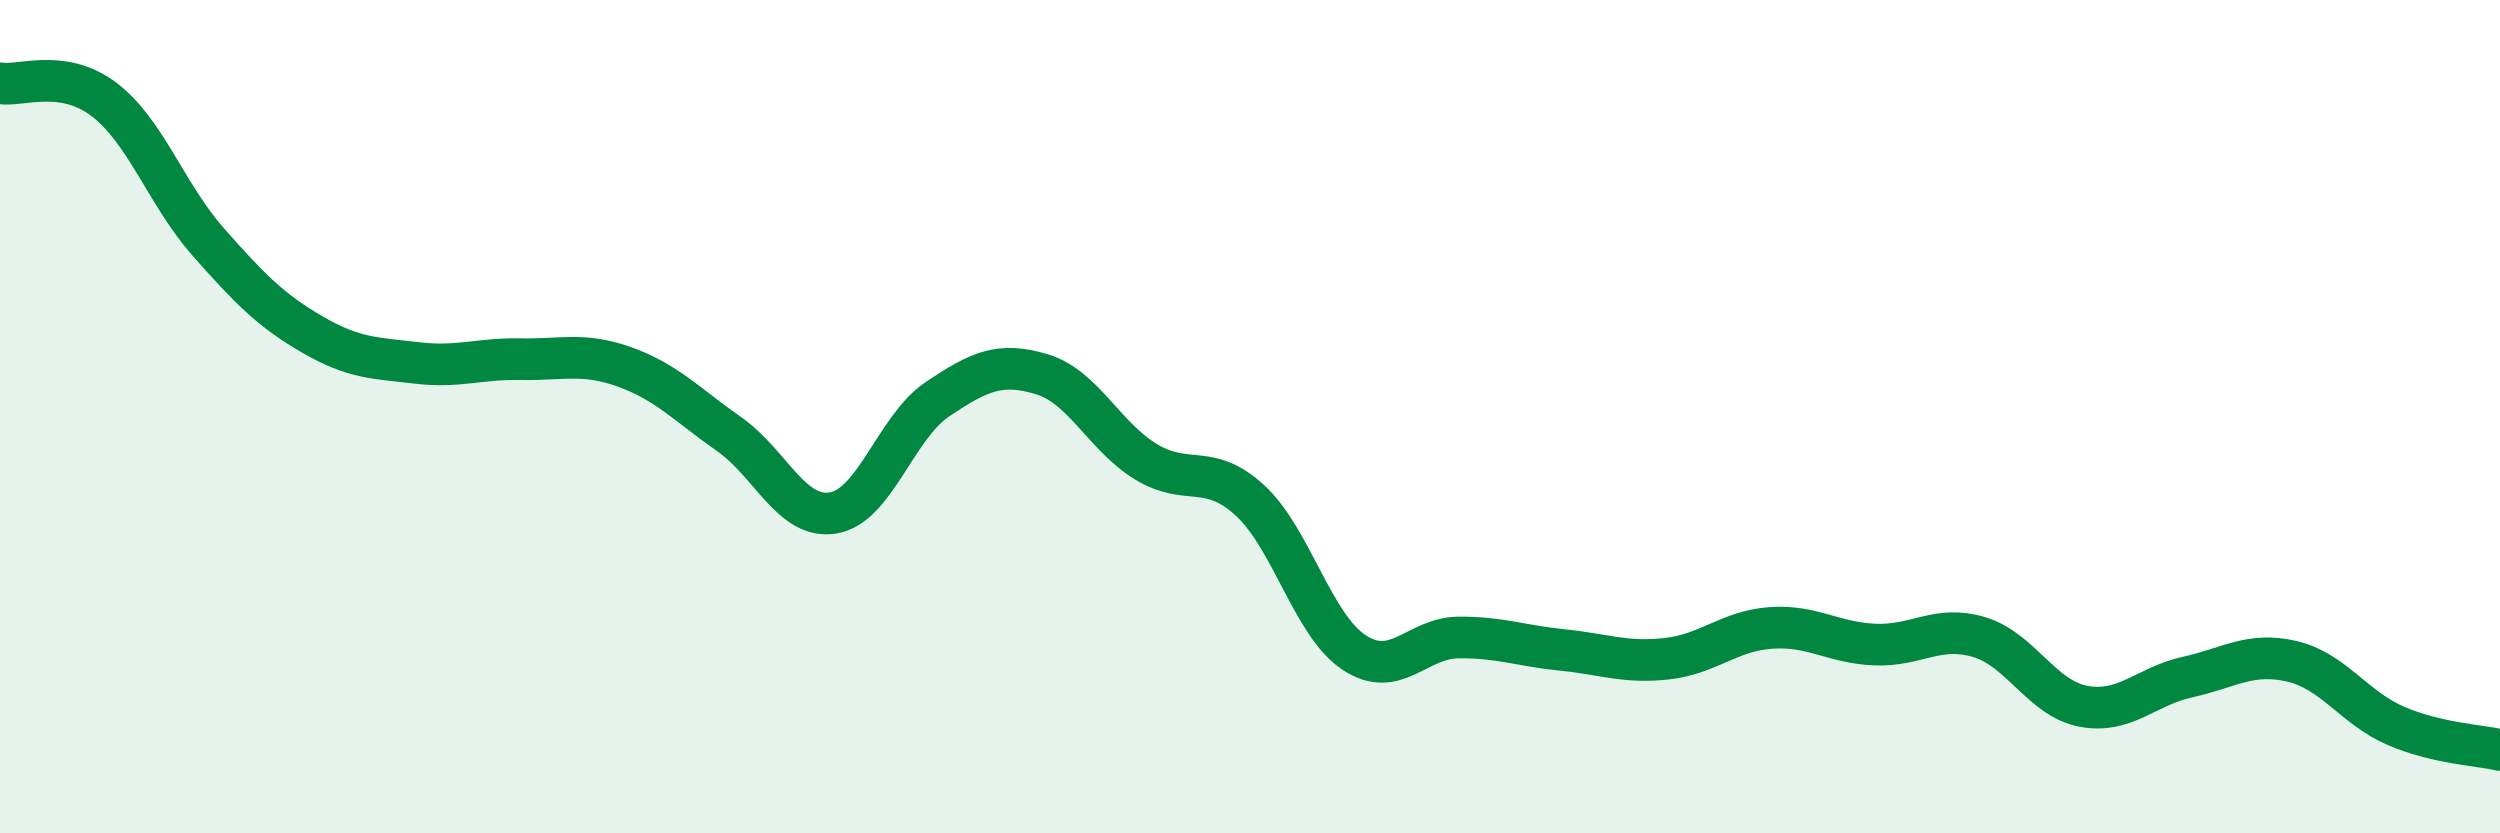
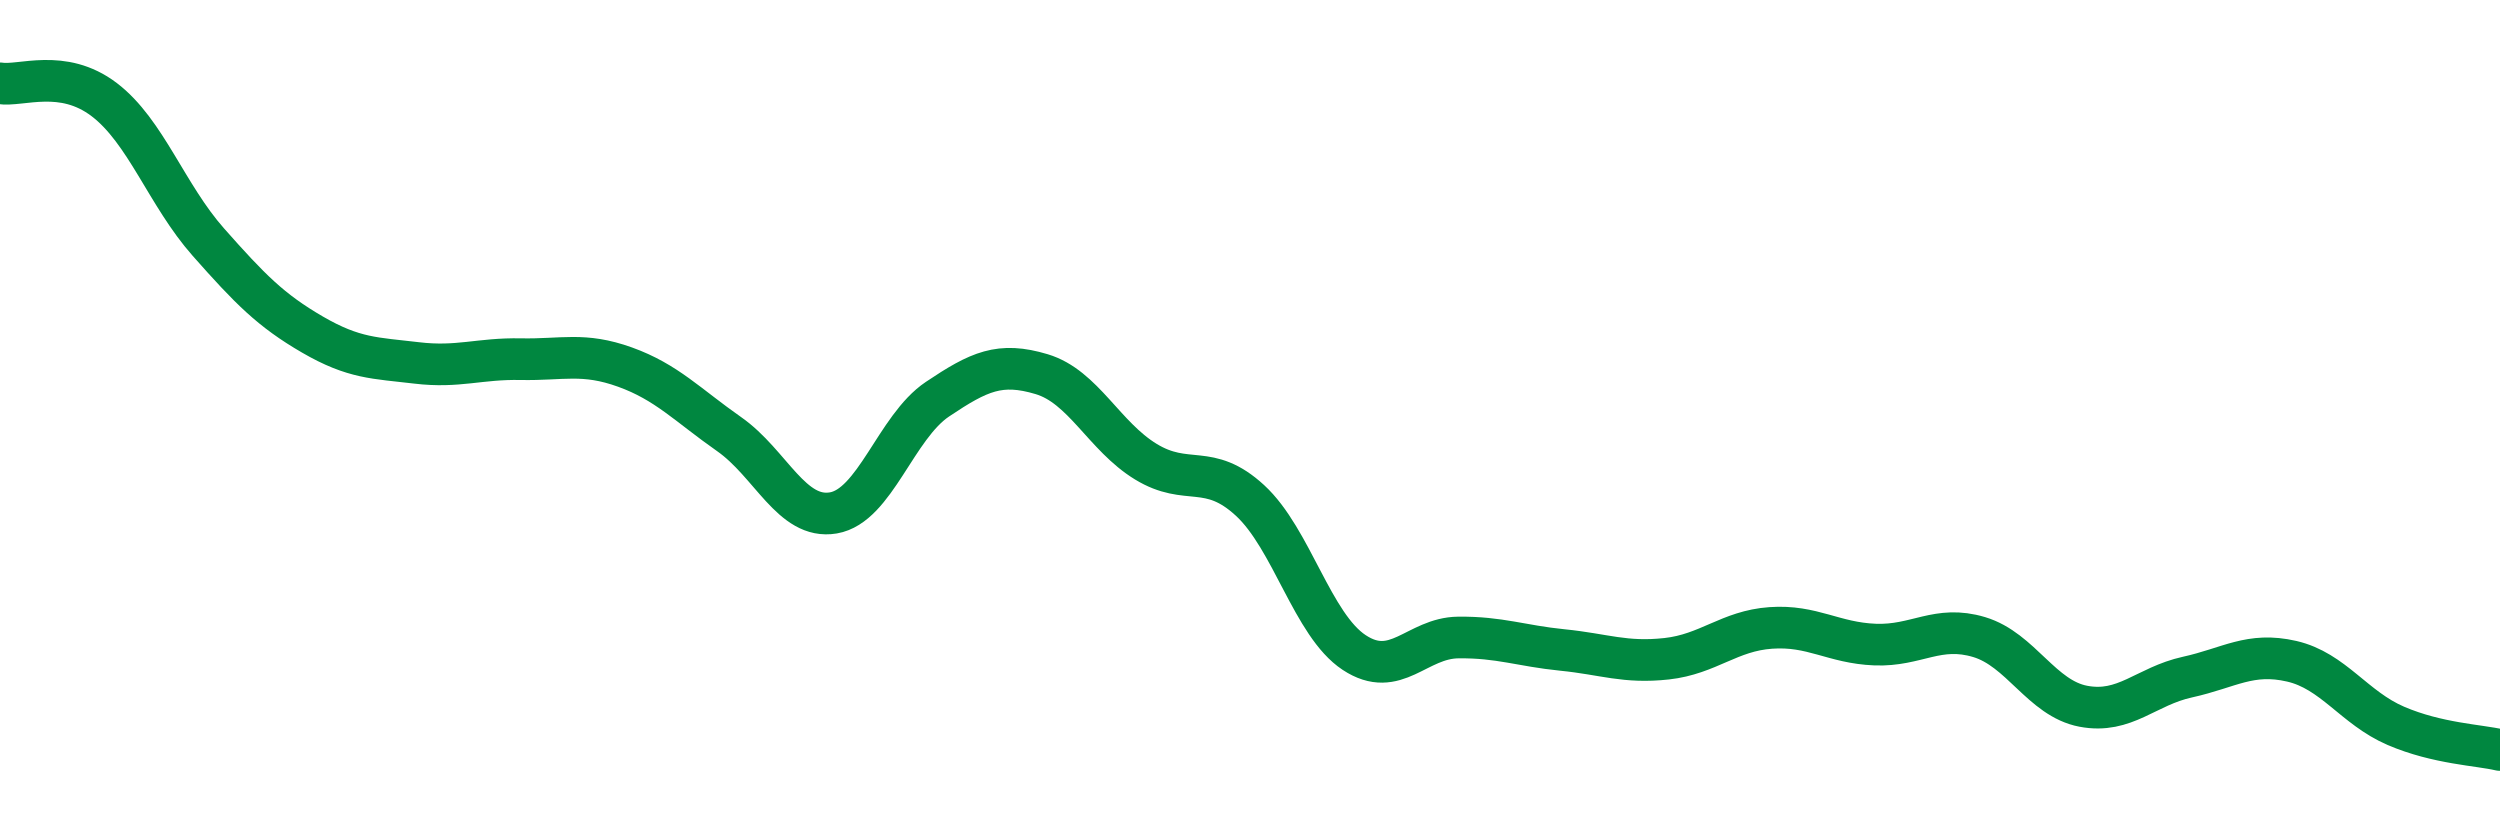
<svg xmlns="http://www.w3.org/2000/svg" width="60" height="20" viewBox="0 0 60 20">
-   <path d="M 0,2 C 0.5,2.08 1.5,1.63 2.5,2.39 C 3.5,3.15 4,4.68 5,5.81 C 6,6.94 6.5,7.45 7.5,8.03 C 8.5,8.61 9,8.59 10,8.71 C 11,8.83 11.5,8.6 12.5,8.62 C 13.5,8.64 14,8.45 15,8.81 C 16,9.17 16.5,9.72 17.5,10.42 C 18.5,11.12 19,12.48 20,12.31 C 21,12.14 21.5,10.25 22.5,9.58 C 23.5,8.91 24,8.68 25,8.98 C 26,9.28 26.5,10.47 27.5,11.08 C 28.5,11.69 29,11.09 30,12.01 C 31,12.93 31.5,15 32.5,15.66 C 33.5,16.32 34,15.31 35,15.3 C 36,15.29 36.5,15.5 37.5,15.6 C 38.5,15.7 39,15.92 40,15.81 C 41,15.7 41.5,15.14 42.5,15.07 C 43.5,15 44,15.43 45,15.47 C 46,15.51 46.5,14.99 47.5,15.29 C 48.5,15.59 49,16.76 50,16.95 C 51,17.14 51.5,16.47 52.5,16.25 C 53.5,16.03 54,15.64 55,15.87 C 56,16.1 56.5,16.99 57.5,17.42 C 58.5,17.85 59.5,17.88 60,18L60 20L0 20Z" fill="#008740" opacity="0.1" stroke-linecap="round" stroke-linejoin="round" />
  <path d="M 0,2 C 0.5,2.08 1.5,1.63 2.5,2.39 C 3.5,3.15 4,4.68 5,5.81 C 6,6.94 6.5,7.45 7.5,8.03 C 8.5,8.61 9,8.59 10,8.71 C 11,8.83 11.5,8.6 12.5,8.62 C 13.5,8.64 14,8.45 15,8.81 C 16,9.17 16.5,9.72 17.5,10.42 C 18.5,11.12 19,12.48 20,12.31 C 21,12.14 21.5,10.25 22.5,9.58 C 23.5,8.91 24,8.68 25,8.98 C 26,9.28 26.5,10.47 27.5,11.08 C 28.5,11.69 29,11.09 30,12.01 C 31,12.93 31.5,15 32.5,15.66 C 33.5,16.32 34,15.31 35,15.3 C 36,15.29 36.5,15.5 37.5,15.6 C 38.5,15.7 39,15.92 40,15.81 C 41,15.7 41.5,15.14 42.5,15.07 C 43.5,15 44,15.43 45,15.47 C 46,15.51 46.5,14.99 47.5,15.29 C 48.5,15.59 49,16.76 50,16.95 C 51,17.14 51.5,16.47 52.5,16.25 C 53.5,16.03 54,15.64 55,15.87 C 56,16.1 56.5,16.99 57.5,17.42 C 58.5,17.85 59.5,17.88 60,18" stroke="#008740" stroke-width="1" fill="none" stroke-linecap="round" stroke-linejoin="round" />
</svg>